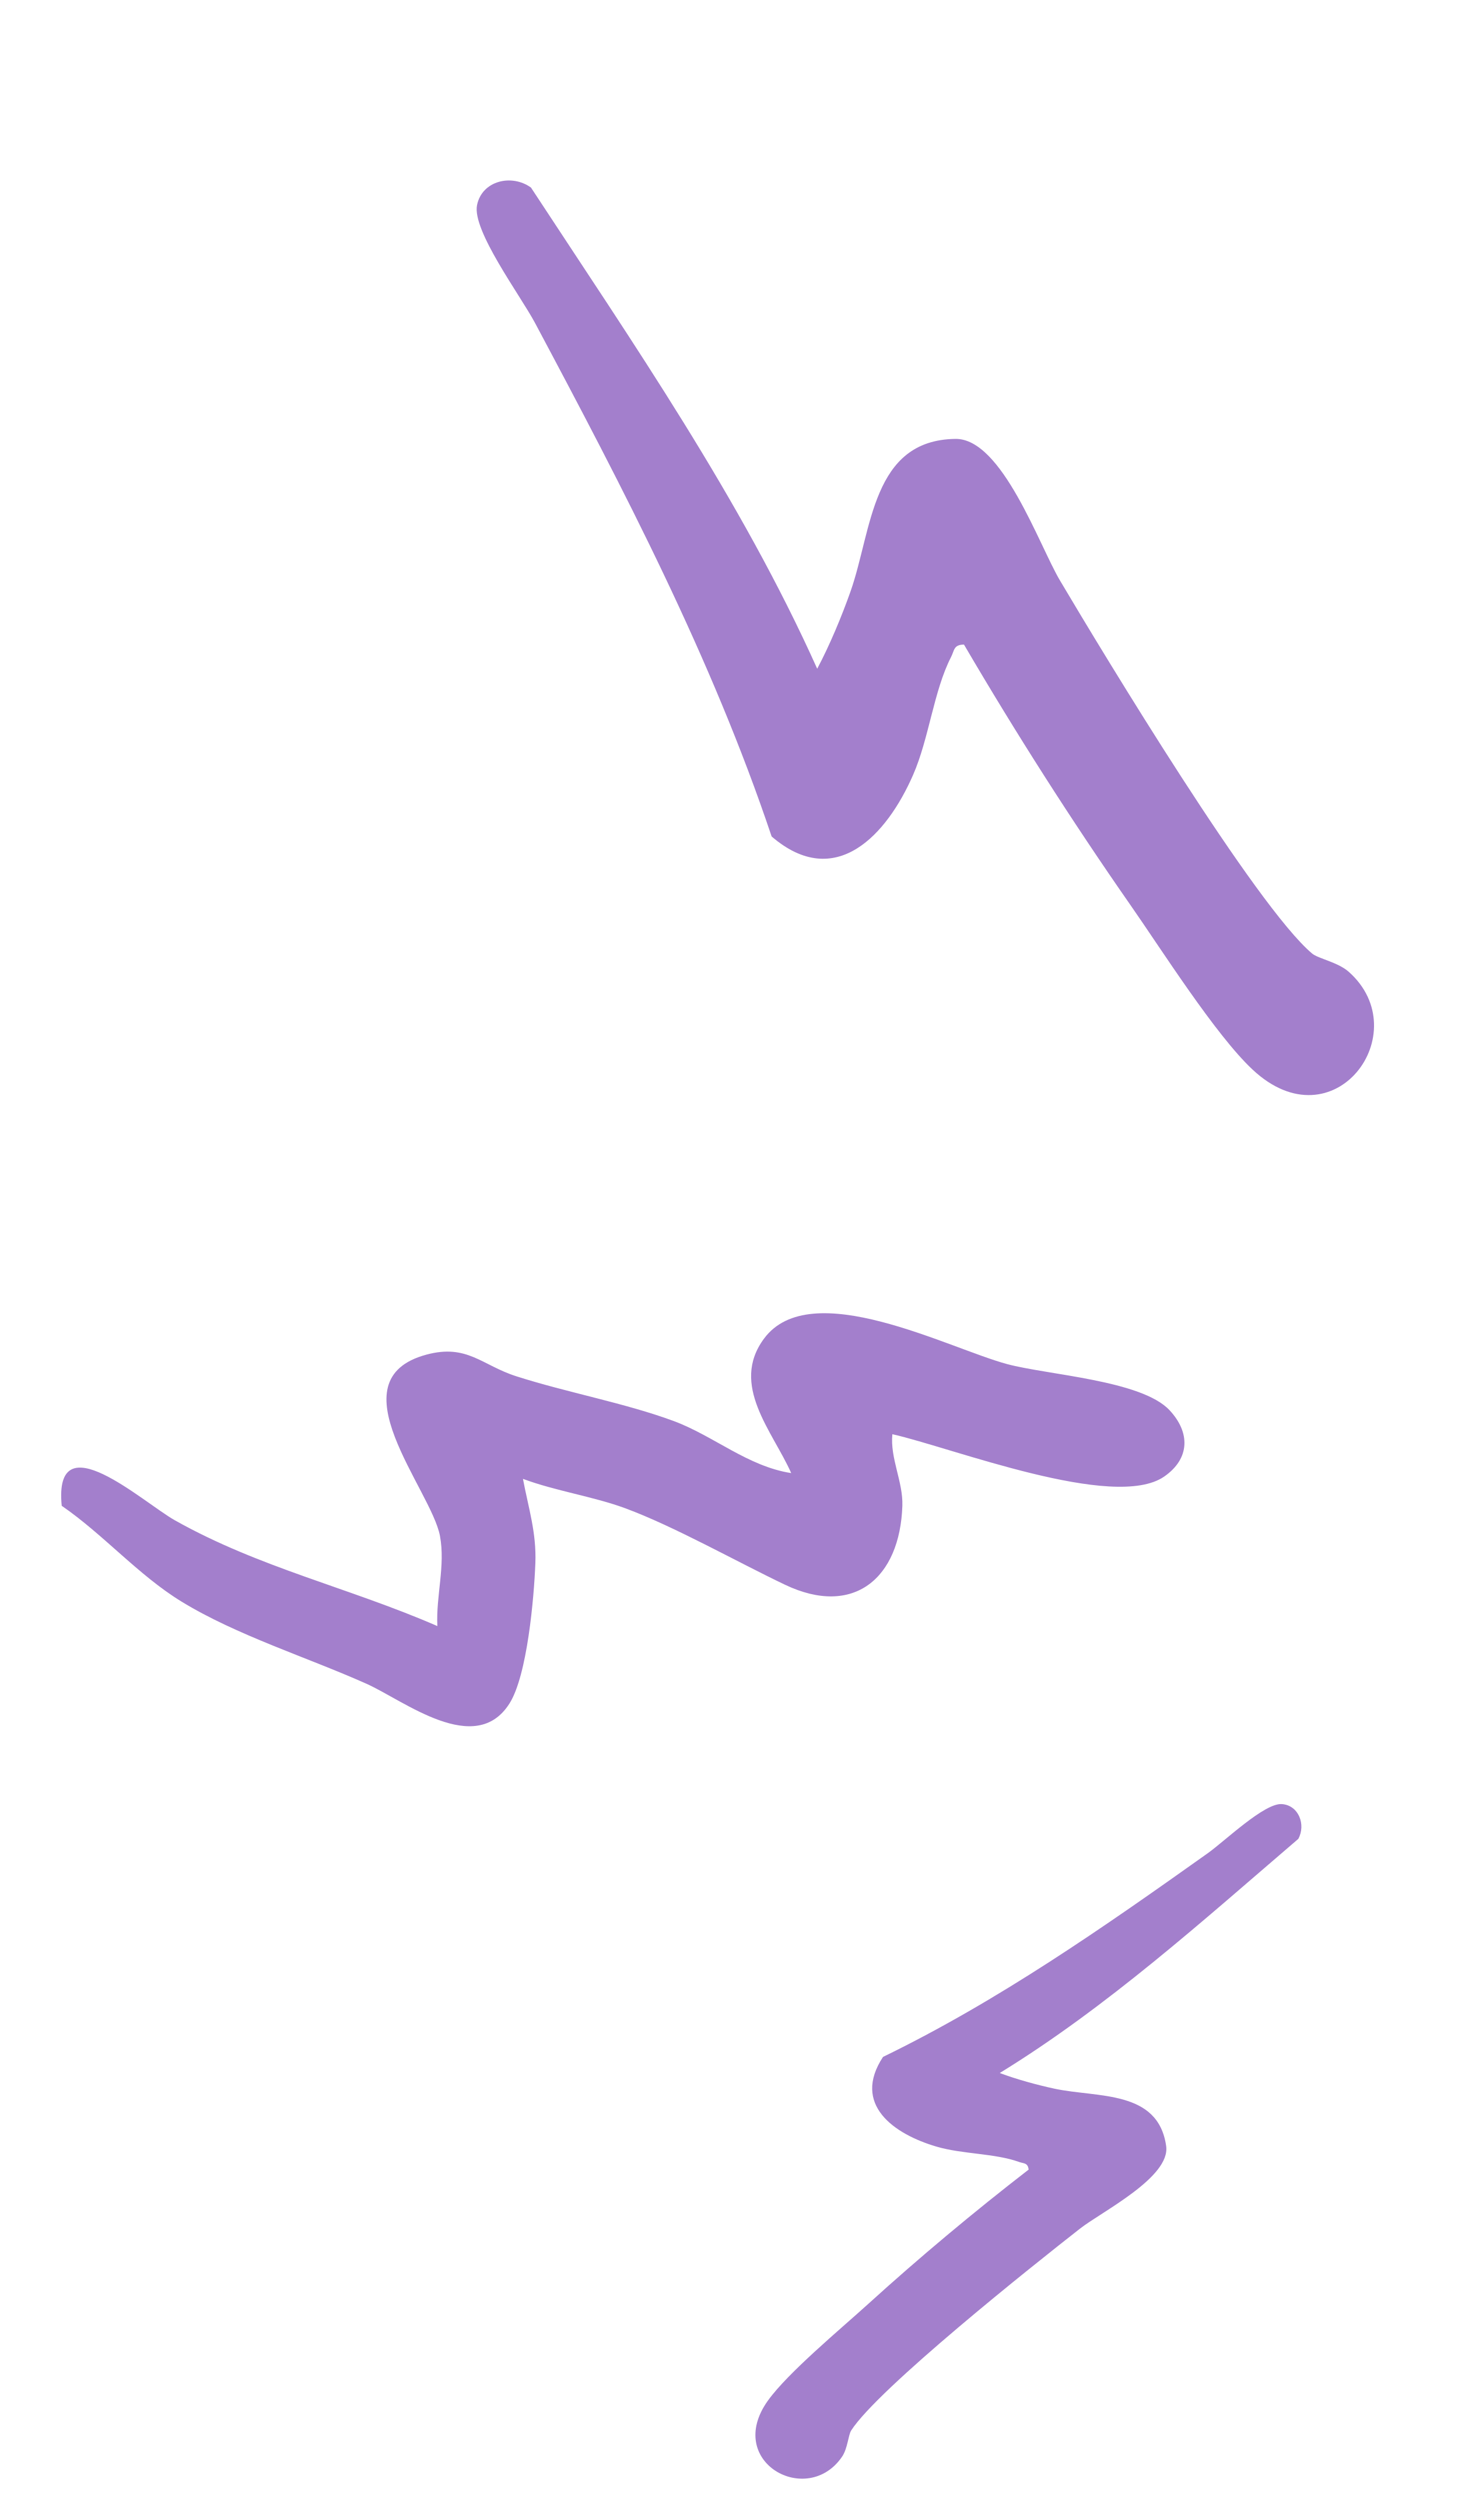
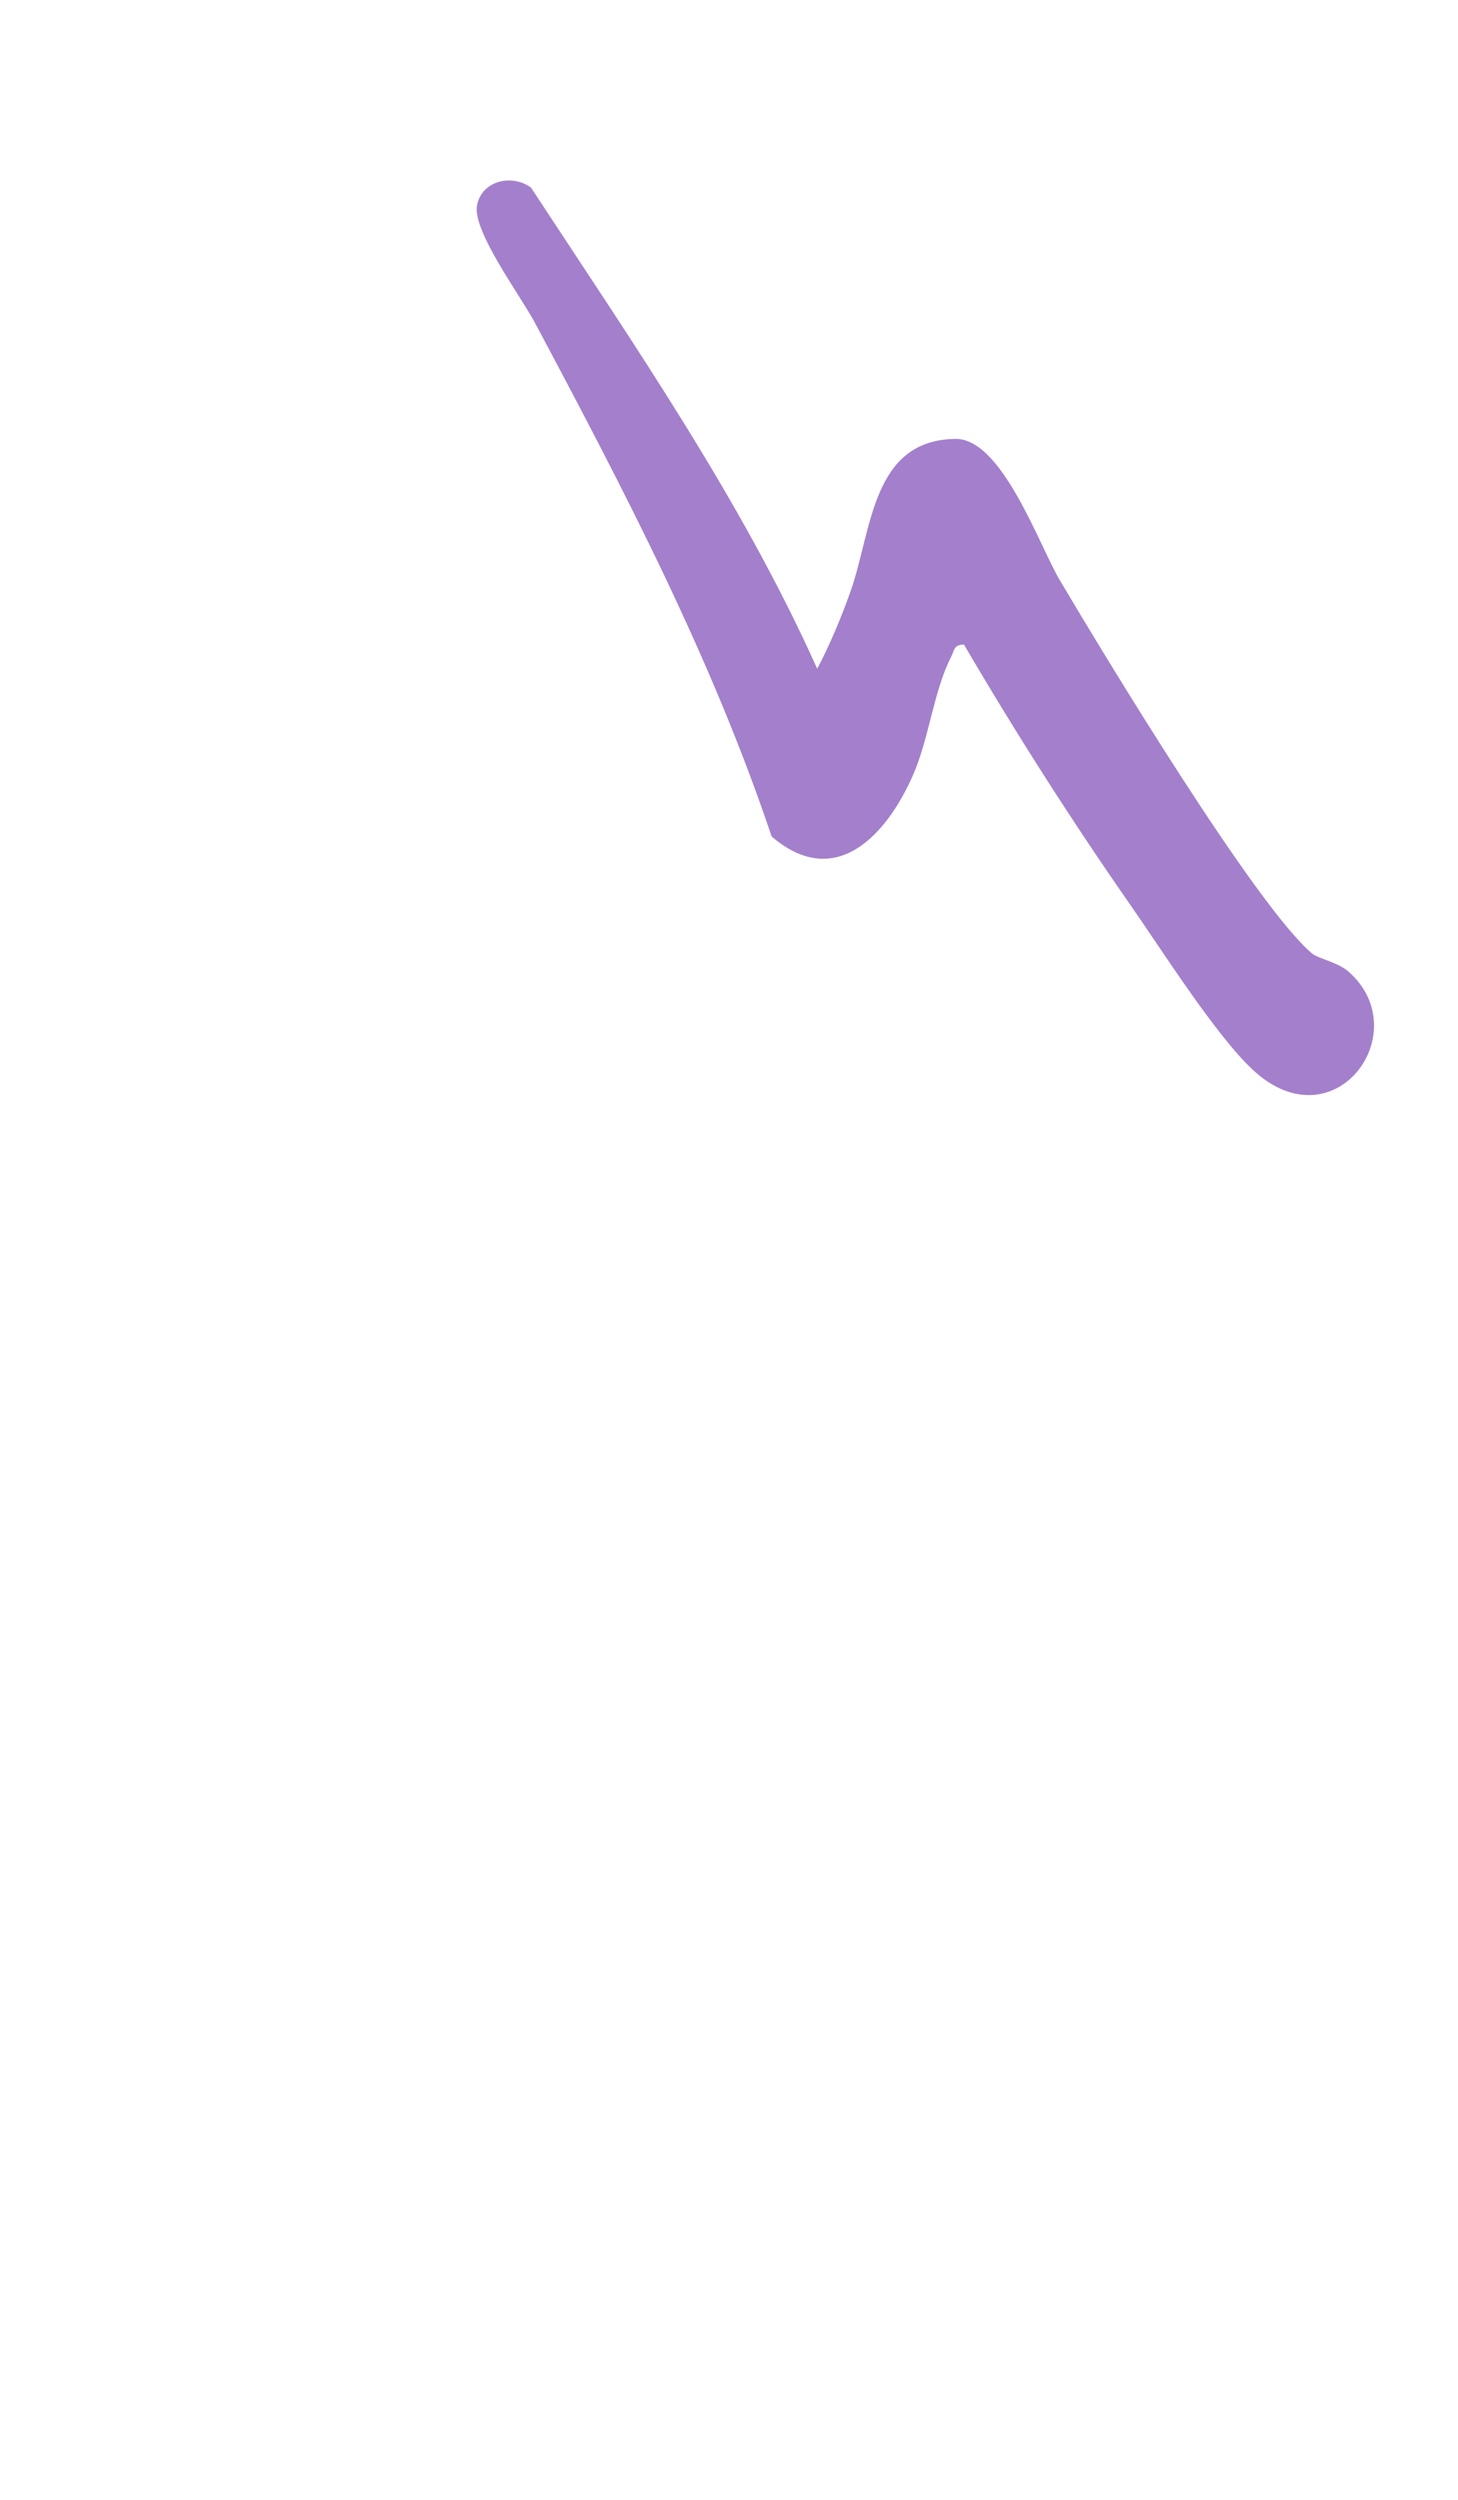
<svg xmlns="http://www.w3.org/2000/svg" width="42" height="72" viewBox="0 0 42 72" fill="none">
  <path d="M23.541 19.261C23.901 18.583 24.247 17.753 24.502 17.031C25.123 15.267 25.107 12.675 27.521 12.641C28.865 12.621 29.935 15.71 30.534 16.719C31.827 18.901 36.186 26.11 37.798 27.464C37.973 27.611 38.54 27.712 38.853 27.99C40.821 29.736 38.429 33.003 36.083 30.807C35.015 29.81 33.458 27.347 32.56 26.061C30.871 23.637 29.26 21.113 27.769 18.565C27.467 18.567 27.495 18.734 27.396 18.925C26.895 19.903 26.763 21.27 26.303 22.319C25.546 24.052 24.064 25.671 22.228 24.092C20.494 18.928 17.962 14.086 15.409 9.296C14.99 8.51 13.592 6.634 13.742 5.906C13.887 5.198 14.745 5.003 15.296 5.403C18.237 9.889 21.338 14.357 23.541 19.261Z" fill="#A37FCC" />
-   <path d="M28.799 59.707C29.285 59.889 29.873 60.05 30.38 60.159C31.621 60.423 33.361 60.188 33.593 61.808C33.723 62.709 31.74 63.697 31.113 64.187C29.759 65.246 25.29 68.801 24.52 70.002C24.436 70.132 24.418 70.522 24.258 70.756C23.254 72.231 20.851 70.906 22.124 69.138C22.702 68.334 24.222 67.074 25.009 66.359C26.492 65.013 28.049 63.712 29.632 62.488C29.605 62.286 29.495 62.319 29.358 62.269C28.657 62.017 27.727 62.047 26.982 61.828C25.752 61.469 24.534 60.614 25.437 59.243C28.758 57.629 31.793 55.508 34.792 53.376C35.284 53.026 36.424 51.924 36.927 51.961C37.415 51.997 37.621 52.558 37.4 52.963C34.639 55.328 31.904 57.8 28.799 59.707Z" fill="#A37FCC" />
-   <path d="M15.065 42.594C15.998 42.943 17.095 43.102 18.012 43.441C19.438 43.969 21.216 44.978 22.619 45.646C24.589 46.582 25.925 45.46 25.994 43.368C26.016 42.673 25.637 42.004 25.706 41.308C27.417 41.692 32.095 43.526 33.536 42.528C34.282 42.012 34.291 41.257 33.689 40.615C32.881 39.753 30.189 39.604 29.009 39.288C27.311 38.83 23.354 36.733 22.008 38.556C21.02 39.892 22.257 41.224 22.792 42.428C21.542 42.235 20.558 41.356 19.411 40.93C18.007 40.41 16.339 40.109 14.872 39.639C13.88 39.322 13.457 38.7 12.284 39.016C9.595 39.737 12.424 42.898 12.674 44.239C12.834 45.099 12.556 45.966 12.599 46.834C10.056 45.727 7.47 45.155 5.038 43.788C4.118 43.271 1.538 40.909 1.778 43.37C2.977 44.194 3.988 45.369 5.226 46.127C6.817 47.101 8.844 47.73 10.562 48.498C11.636 48.979 13.696 50.625 14.68 49.058C15.188 48.248 15.383 46.028 15.422 45.021C15.456 44.14 15.222 43.432 15.065 42.596L15.065 42.594Z" fill="#A37FCC" />
</svg>